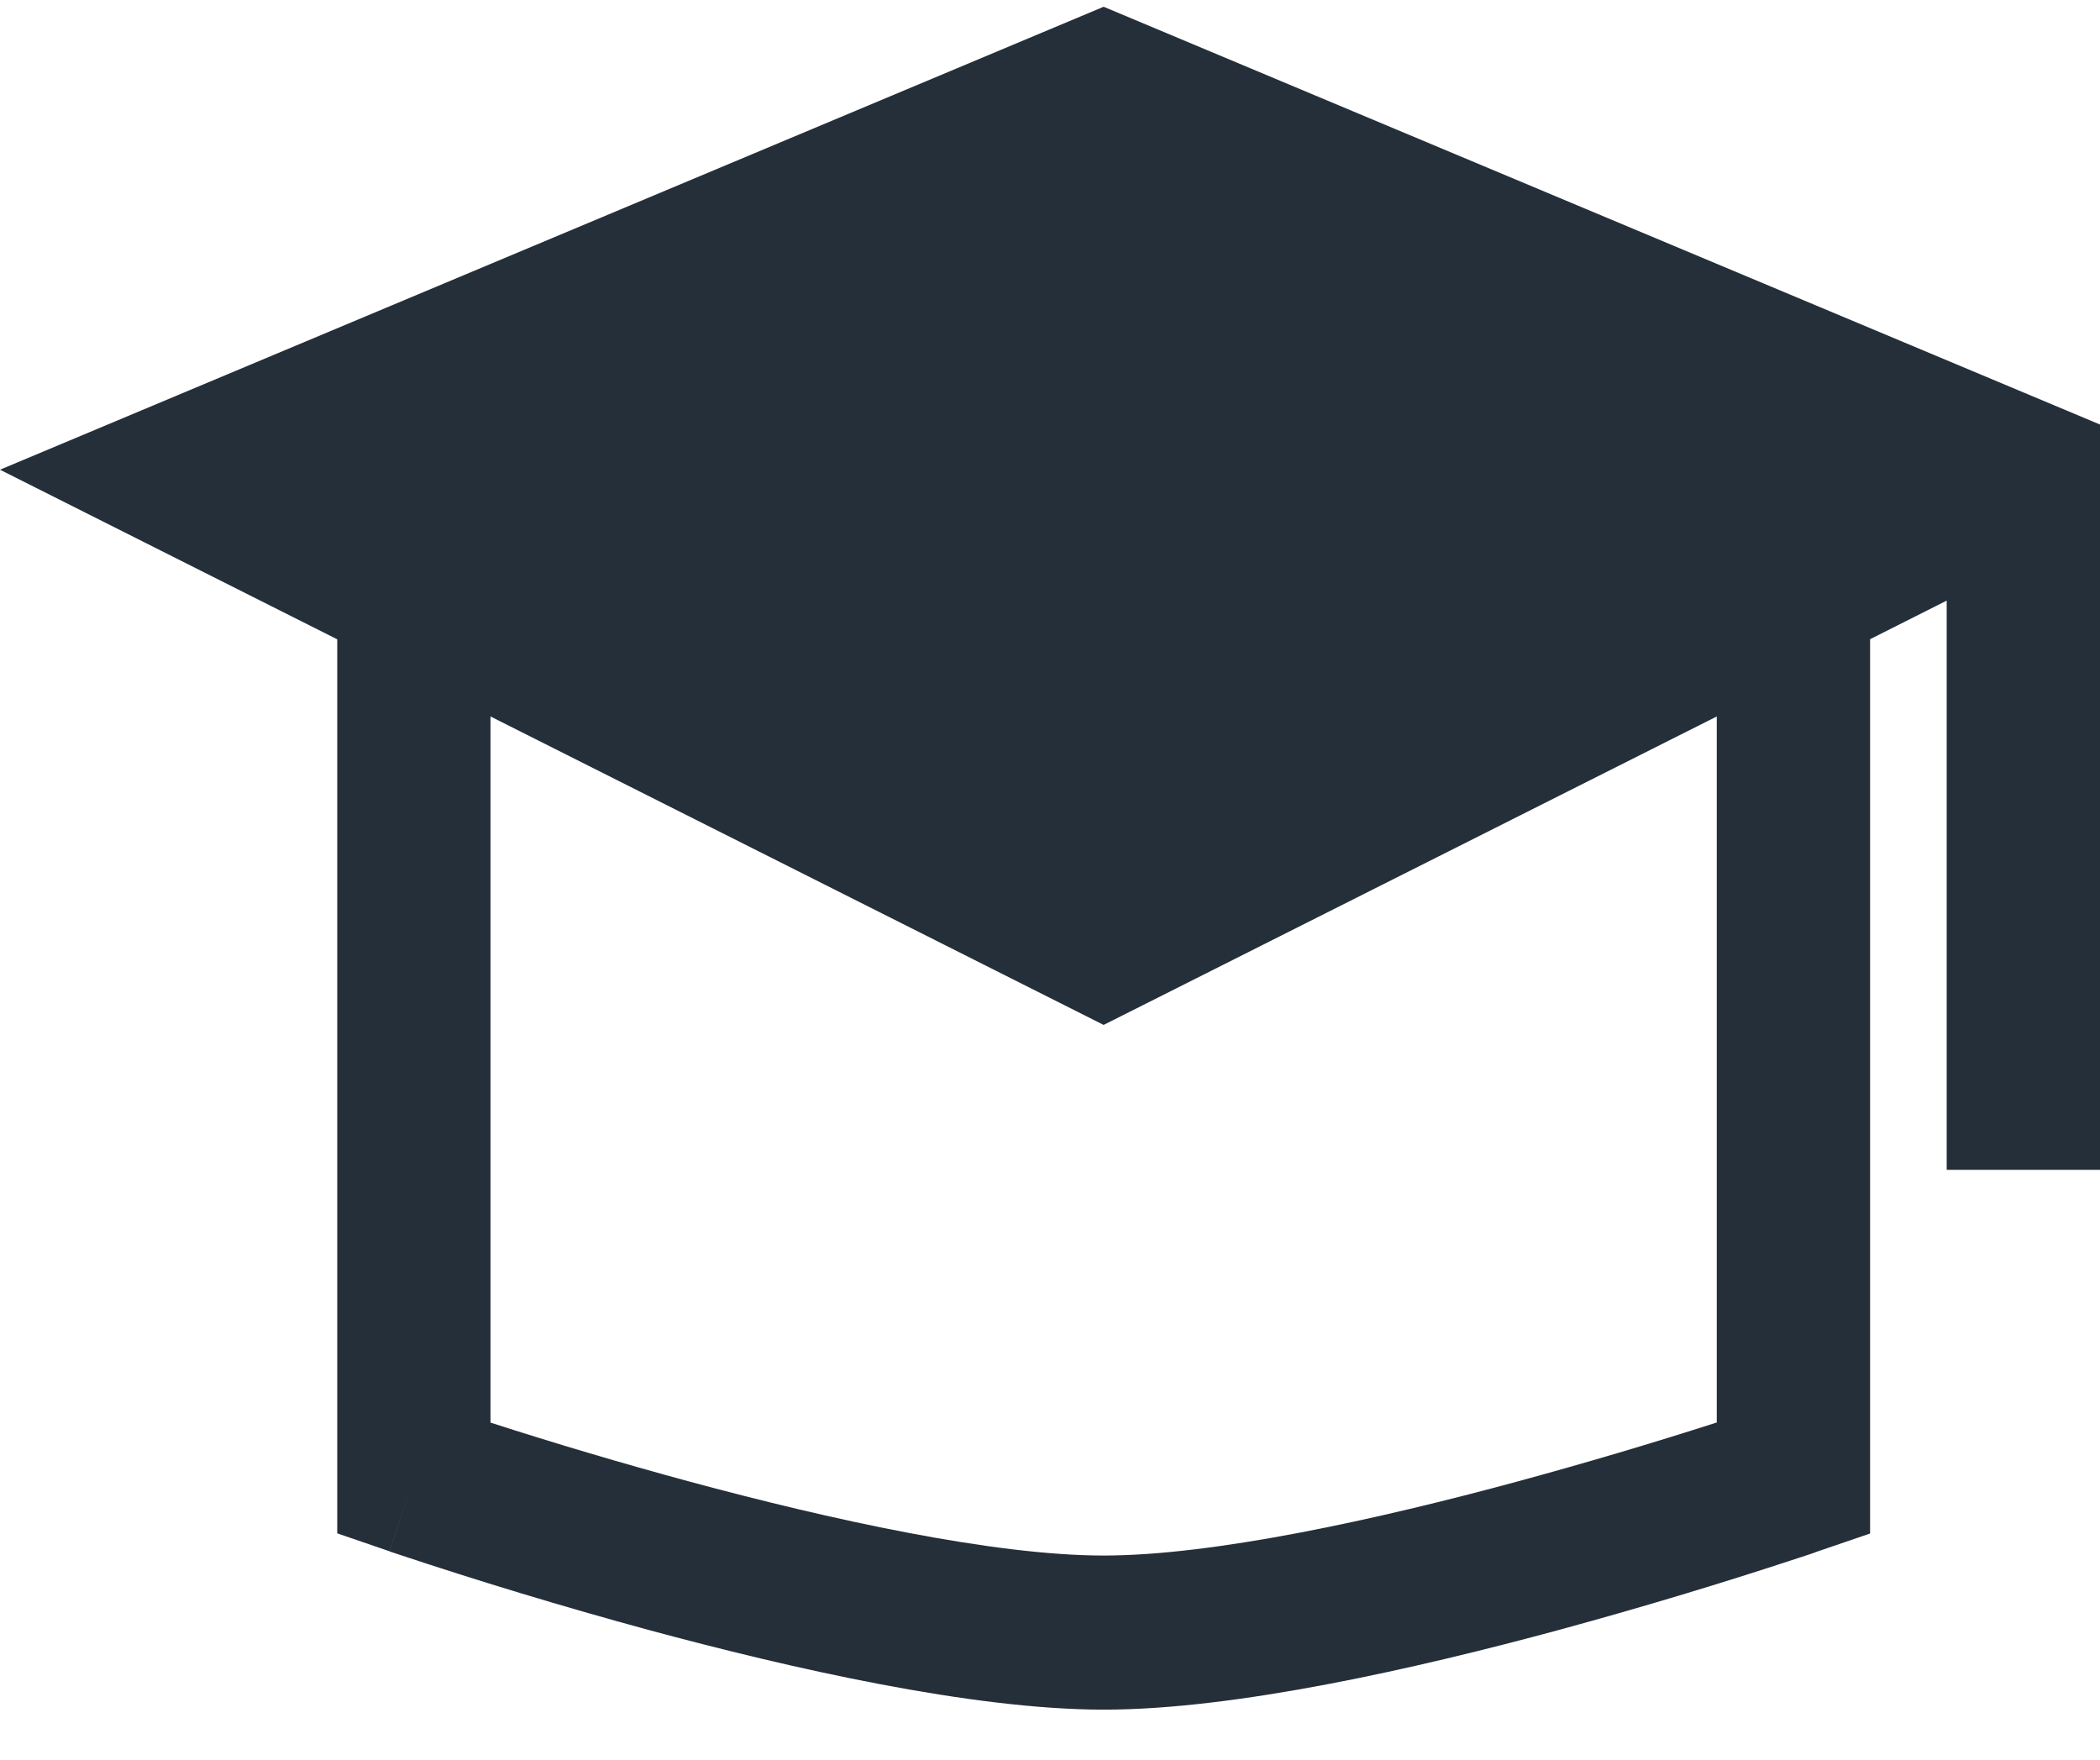
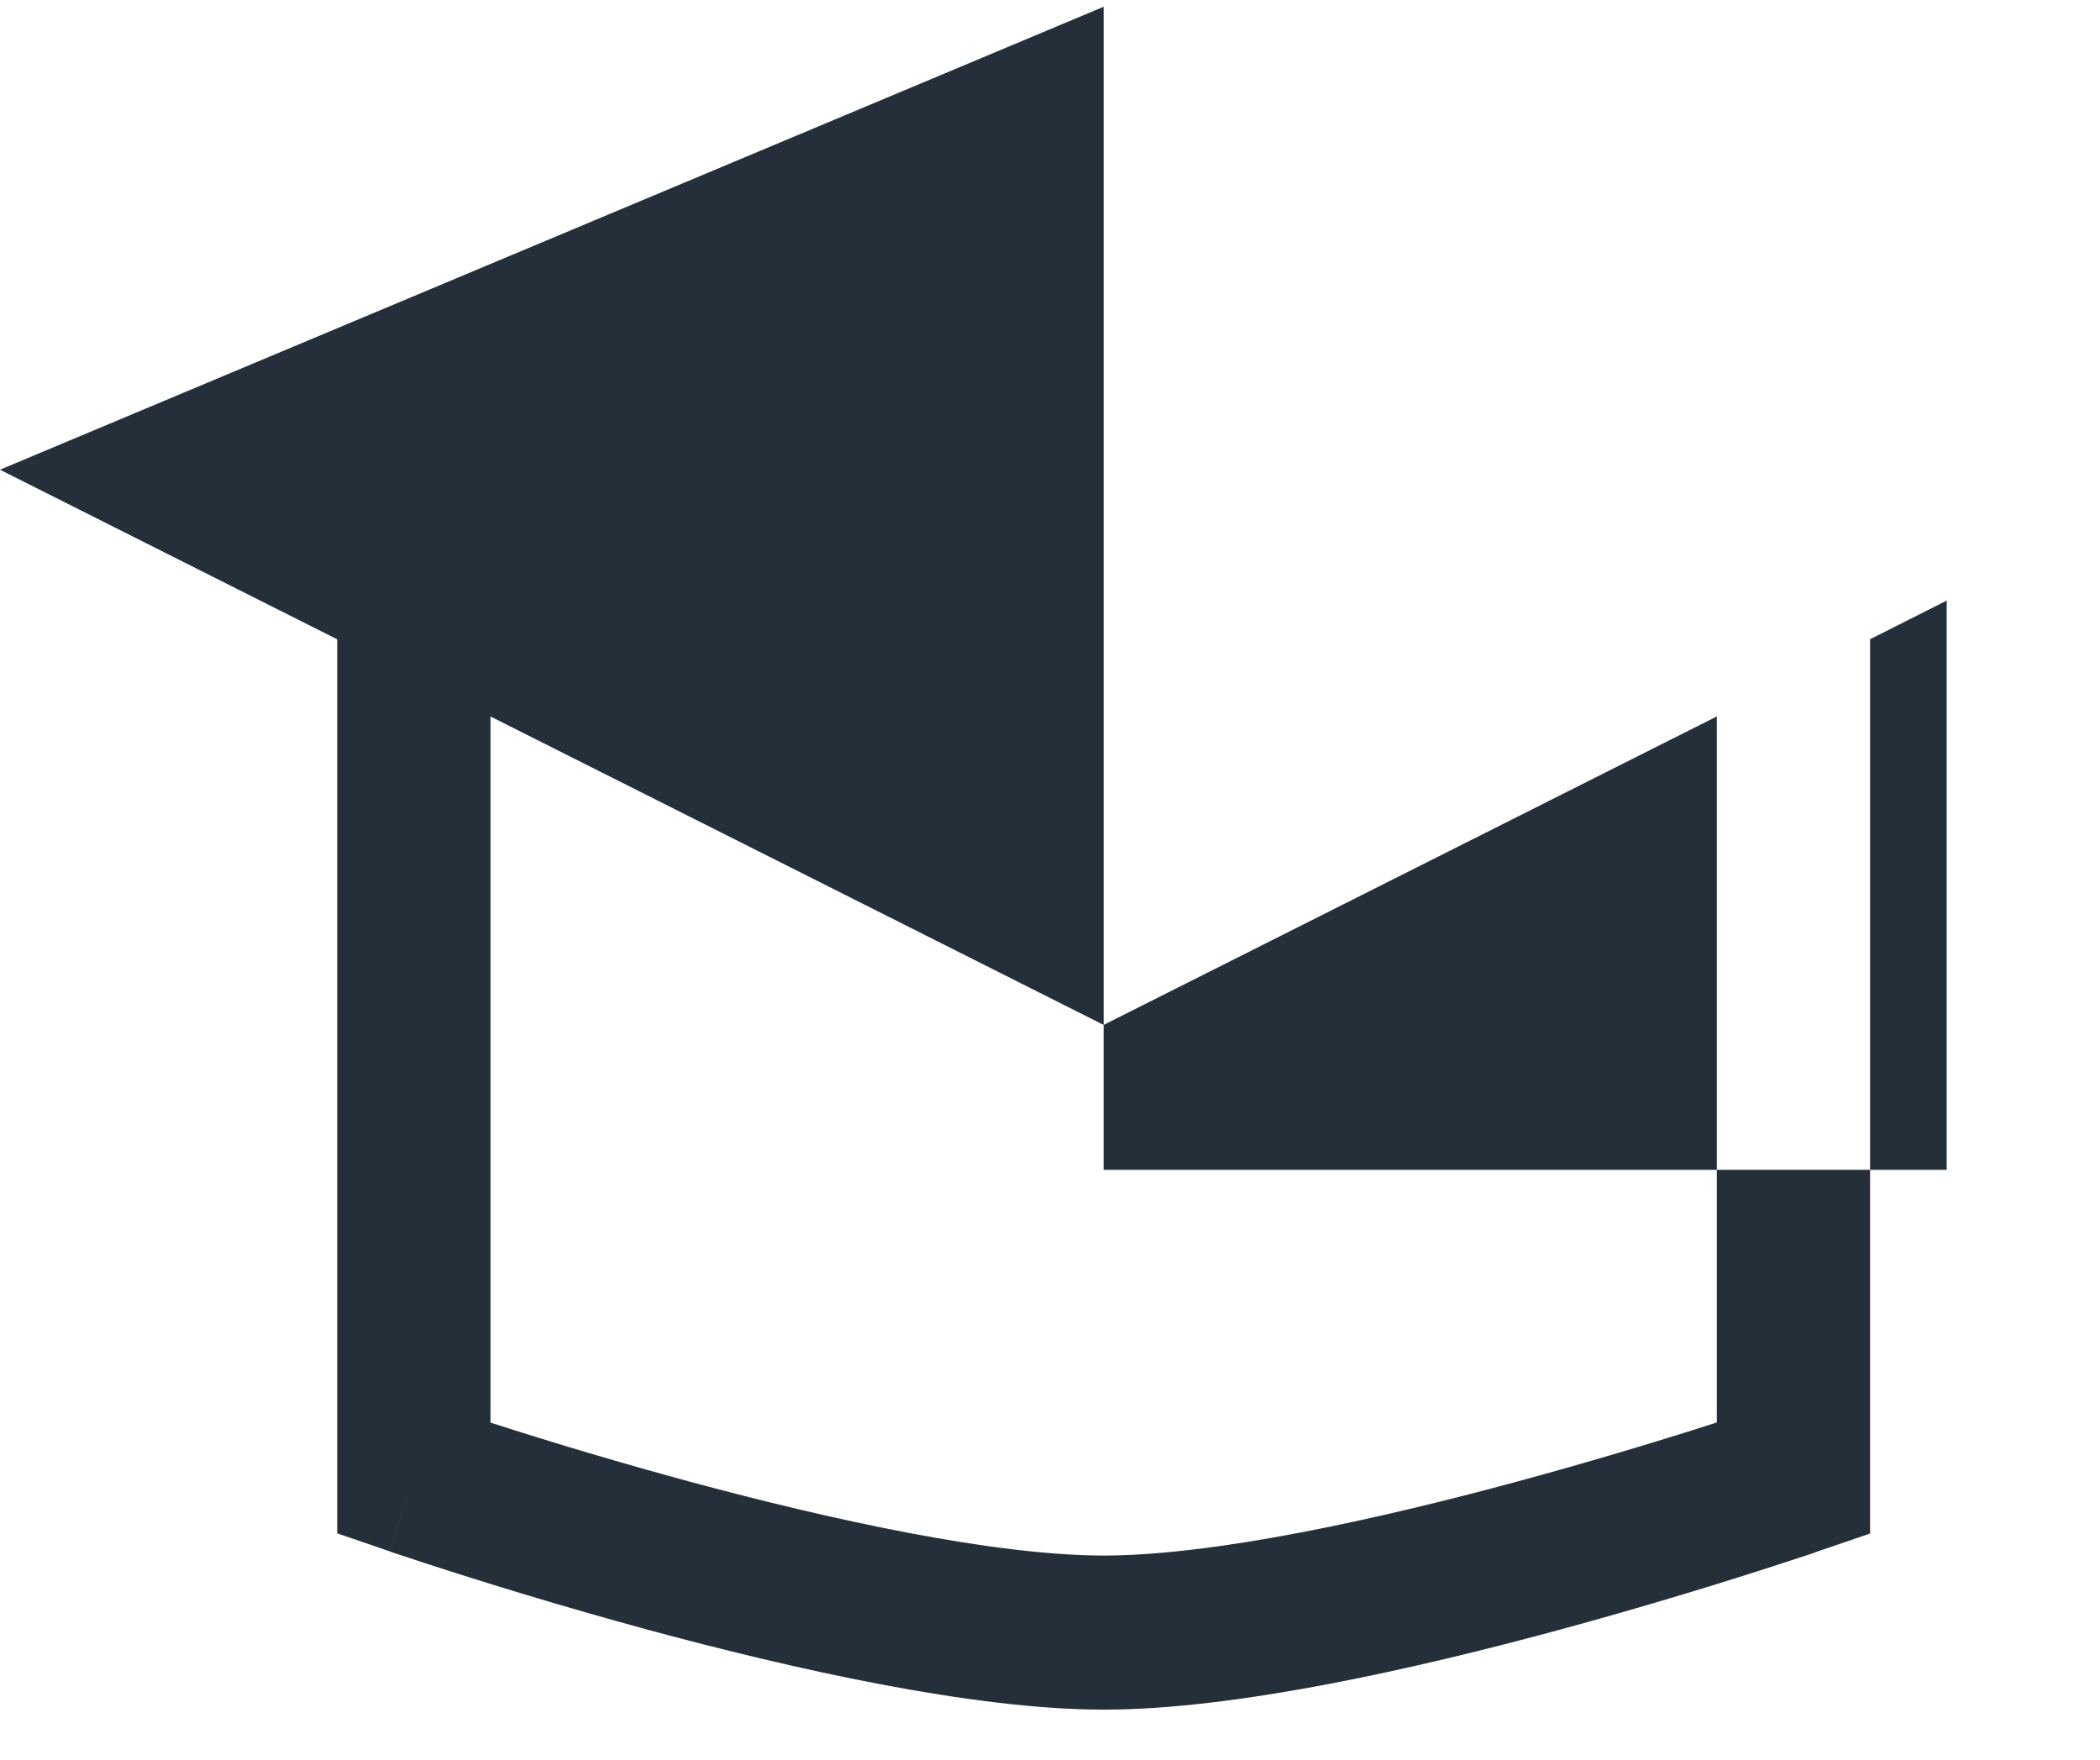
<svg xmlns="http://www.w3.org/2000/svg" width="37" height="31" viewBox="0 0 37 31" fill="none">
-   <path fill-rule="evenodd" clip-rule="evenodd" d="M19.445 0.119L37 7.479V20.61H34.299V10.581L32.949 11.261V27.016L32.036 27.328L32.028 27.331L32.009 27.337L31.939 27.364L31.674 27.451C30.284 27.909 28.881 28.33 27.469 28.714C24.963 29.393 21.771 30.119 19.448 30.119C17.125 30.119 13.928 29.39 11.424 28.714C9.921 28.305 8.43 27.854 6.952 27.361L6.881 27.337L6.863 27.331H6.86L7.292 26.043L6.86 27.328L5.942 27.013V11.263L0 8.275L19.445 0.119ZM8.642 12.622V25.062C9.796 25.434 10.957 25.778 12.126 26.095C14.635 26.774 17.517 27.404 19.445 27.404C21.374 27.404 24.255 26.774 26.764 26.092C27.933 25.774 29.095 25.43 30.248 25.06V12.622L19.445 18.056L8.642 12.622Z" fill="#242F39" />
+   <path fill-rule="evenodd" clip-rule="evenodd" d="M19.445 0.119V20.61H34.299V10.581L32.949 11.261V27.016L32.036 27.328L32.028 27.331L32.009 27.337L31.939 27.364L31.674 27.451C30.284 27.909 28.881 28.33 27.469 28.714C24.963 29.393 21.771 30.119 19.448 30.119C17.125 30.119 13.928 29.39 11.424 28.714C9.921 28.305 8.43 27.854 6.952 27.361L6.881 27.337L6.863 27.331H6.86L7.292 26.043L6.86 27.328L5.942 27.013V11.263L0 8.275L19.445 0.119ZM8.642 12.622V25.062C9.796 25.434 10.957 25.778 12.126 26.095C14.635 26.774 17.517 27.404 19.445 27.404C21.374 27.404 24.255 26.774 26.764 26.092C27.933 25.774 29.095 25.43 30.248 25.06V12.622L19.445 18.056L8.642 12.622Z" fill="#242F39" />
</svg>